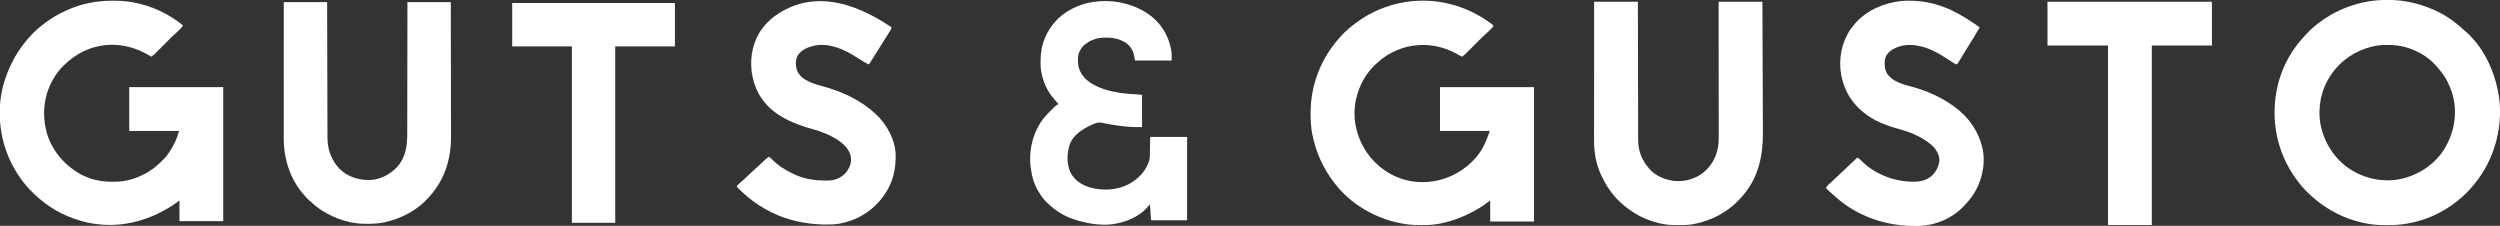
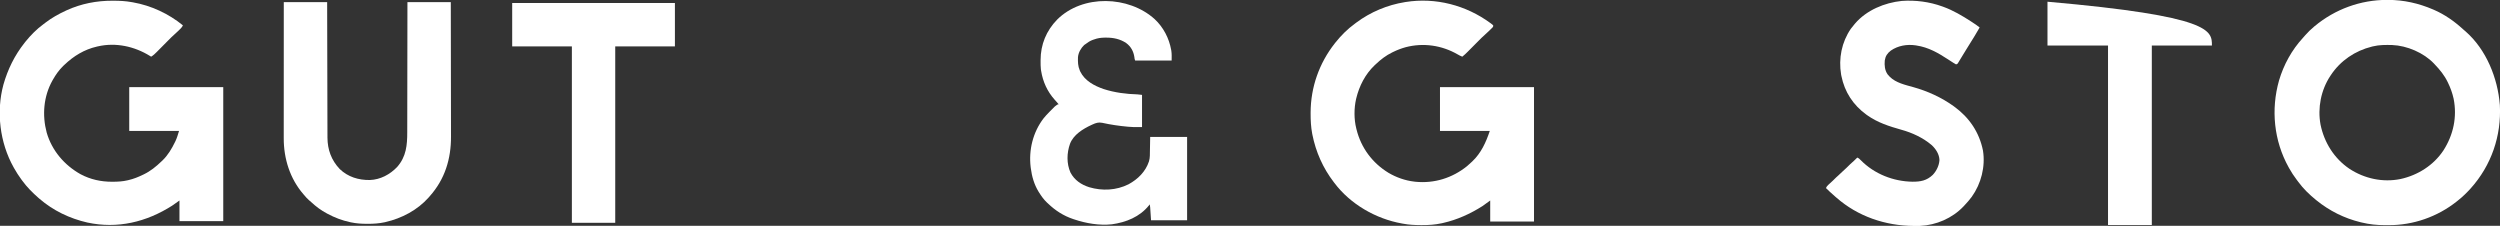
<svg xmlns="http://www.w3.org/2000/svg" version="1.1" width="5823" height="526">
  <rect width="100%" height="100%" fill="#333333" stroke="none" />
  <path d="M0 0 C0.69 0.501 1.38 1.001 2.091 1.517 C3.724 2.748 5.278 4.085 6.812 5.438 C6.812 8.438 6.812 8.438 5.471 10.136 C4.542 11.051 4.542 11.051 3.594 11.984 C2.908 12.665 2.222 13.346 1.516 14.047 C0.789 14.753 0.062 15.46 -0.688 16.188 C-1.384 16.878 -2.08 17.569 -2.797 18.281 C-6.06 21.496 -9.371 24.601 -12.845 27.586 C-17.772 31.879 -22.349 36.492 -26.945 41.133 C-28.331 42.524 -29.716 43.915 -31.102 45.306 C-33.508 47.723 -35.91 50.143 -38.312 52.562 C-41.191 55.462 -44.07 58.36 -46.954 61.255 C-48.741 63.05 -50.527 64.847 -52.309 66.647 C-56.45 70.804 -60.591 74.788 -65.188 78.438 C-69.11 77.04 -72.571 75.136 -76.161 73.062 C-112.996 51.844 -156.061 45.586 -197.316 56.438 C-207.356 59.24 -216.832 62.858 -226.188 67.438 C-226.808 67.734 -227.428 68.03 -228.067 68.334 C-242.706 75.38 -255.483 85.22 -267.188 96.438 C-268.055 97.242 -268.923 98.046 -269.816 98.875 C-291.296 119.408 -305.24 146.721 -312.188 175.438 C-312.353 176.118 -312.518 176.799 -312.688 177.501 C-317.52 198.68 -317.513 224.366 -312.188 245.438 C-311.989 246.255 -311.79 247.073 -311.585 247.916 C-300.979 290.725 -274.7 326.069 -237.066 348.988 C-219.054 359.618 -198.035 367.084 -177.188 369.438 C-175.807 369.602 -175.807 369.602 -174.398 369.77 C-130.518 374.205 -88.335 360.995 -54.188 333.438 C-50.744 330.542 -47.439 327.546 -44.188 324.438 C-43.479 323.792 -42.77 323.146 -42.039 322.48 C-21.41 303.006 -10.004 277.888 -1.188 251.438 C-39.468 251.438 -77.748 251.438 -117.188 251.438 C-117.188 217.778 -117.188 184.118 -117.188 149.438 C-44.917 149.438 27.352 149.438 101.812 149.438 C101.812 252.727 101.812 356.017 101.812 462.438 C68.153 462.438 34.492 462.438 -0.188 462.438 C-0.188 446.267 -0.188 430.098 -0.188 413.438 C-6.128 417.728 -12.068 422.017 -18.188 426.438 C-46.615 444.483 -77.104 458.333 -110 465.75 C-111.072 465.993 -112.144 466.235 -113.248 466.485 C-128.635 469.798 -143.566 470.816 -159.25 470.75 C-160.602 470.747 -160.602 470.747 -161.981 470.744 C-175.924 470.697 -189.463 470.056 -203.188 467.438 C-204.073 467.282 -204.958 467.126 -205.871 466.966 C-266.479 456.185 -325.977 422.005 -363.188 372.438 C-363.6 371.902 -364.012 371.366 -364.437 370.813 C-389.682 337.981 -406.409 300.342 -414.438 259.75 C-414.589 258.992 -414.74 258.235 -414.896 257.454 C-417.746 242.018 -418.571 226.479 -418.5 210.812 C-418.498 209.945 -418.496 209.077 -418.493 208.182 C-418.261 149.538 -398.5 93.498 -362.188 47.438 C-361.472 46.527 -361.472 46.527 -360.742 45.599 C-347.627 29.139 -332.267 13.746 -315.188 1.438 C-314.099 0.621 -313.012 -0.196 -311.926 -1.016 C-278.886 -25.634 -239.818 -41.939 -199.188 -48.562 C-198.444 -48.684 -197.7 -48.806 -196.933 -48.931 C-127.363 -59.918 -56.489 -41.472 0 0 Z " fill="#FFFFFF" transform="translate(3471.188,53.562)" />
  <path d="M0 0 C1.342 0.003 1.342 0.003 2.711 0.006 C16.955 0.054 30.837 0.733 44.875 3.312 C46.227 3.546 46.227 3.546 47.605 3.784 C90.073 11.286 130.468 30.123 163.875 57.312 C162.562 60.215 161.156 62.28 158.898 64.52 C158.015 65.4 158.015 65.4 157.113 66.299 C156.191 67.203 156.191 67.203 155.25 68.125 C154.362 69.012 154.362 69.012 153.457 69.916 C150.485 72.859 147.462 75.692 144.276 78.402 C139.168 82.855 134.439 87.661 129.68 92.48 C128.719 93.448 127.759 94.415 126.798 95.381 C122.755 99.448 118.719 103.52 114.687 107.596 C112.205 110.105 109.719 112.609 107.229 115.11 C105.835 116.513 104.446 117.921 103.058 119.33 C98.896 123.509 94.981 127.331 89.875 130.312 C88.966 129.744 88.057 129.176 87.121 128.59 C51.091 106.328 7.704 96.709 -34.125 106.312 C-34.85 106.473 -35.575 106.634 -36.321 106.8 C-65.674 113.528 -90.516 128.695 -112.125 149.312 C-112.918 150.052 -113.711 150.792 -114.527 151.555 C-124.486 161.11 -132.342 172.339 -139.125 184.312 C-139.452 184.887 -139.779 185.462 -140.116 186.055 C-160.723 222.886 -164.197 266.713 -153.377 307.139 C-141.241 349.044 -112.225 382.937 -74.478 404.099 C-51.693 416.288 -26.641 421.76 -0.938 421.625 C-0.216 421.623 0.506 421.621 1.25 421.619 C12.683 421.571 23.717 420.94 34.875 418.312 C35.611 418.146 36.348 417.98 37.106 417.809 C49.009 415.051 59.911 410.651 70.875 405.312 C71.531 404.999 72.187 404.686 72.863 404.364 C88.402 396.878 101.511 386.231 113.875 374.312 C114.589 373.65 115.303 372.987 116.039 372.305 C128.879 360.079 137.94 344.695 145.625 328.875 C145.978 328.161 146.33 327.448 146.694 326.712 C150.311 319.037 152.271 311.644 154.875 303.312 C116.595 303.312 78.315 303.312 38.875 303.312 C38.875 269.652 38.875 235.993 38.875 201.312 C111.145 201.312 183.415 201.312 257.875 201.312 C257.875 304.272 257.875 407.233 257.875 513.312 C224.215 513.312 190.555 513.312 155.875 513.312 C155.875 497.473 155.875 481.632 155.875 465.312 C150.265 469.272 144.655 473.233 138.875 477.312 C78.752 515.652 11.495 531.737 -58.75 516.625 C-99.763 507.248 -138.204 488.842 -170.125 461.312 C-170.858 460.69 -171.592 460.067 -172.348 459.426 C-186.206 447.326 -199.315 434.219 -210.125 419.312 C-210.98 418.164 -211.835 417.015 -212.691 415.867 C-218.734 407.677 -224.118 399.17 -229.125 390.312 C-229.527 389.605 -229.929 388.898 -230.344 388.169 C-262.573 330.924 -271.324 258.699 -254.125 195.312 C-243.951 159.617 -228.207 127.512 -205.125 98.312 C-204.313 97.275 -203.501 96.237 -202.664 95.168 C-190.466 80.181 -176.469 65.865 -160.788 54.526 C-159.036 53.248 -157.32 51.929 -155.605 50.602 C-141.297 39.643 -125.452 30.892 -109.125 23.312 C-108.425 22.987 -107.726 22.661 -107.005 22.326 C-73.339 6.892 -36.902 -0.157 0 0 Z " fill="#FFFFFF" transform="translate(262.125,1.688)" />
  <path d="M0 0 C0.816 -0.001 1.632 -0.001 2.472 -0.002 C38.948 0.046 73.909 7.849 107.375 22.25 C108.467 22.717 108.467 22.717 109.581 23.194 C134.627 34.064 156.96 49.79 177.055 68.152 C179.062 69.967 181.111 71.704 183.188 73.438 C231.485 115.698 258.109 182.112 263.062 244.875 C266.834 316.763 243.25 385.446 195.16 439.023 C185.857 449.218 176.268 458.752 165.375 467.25 C164.391 468.039 163.408 468.828 162.395 469.641 C117.644 505.224 60.956 525.01 3.823 524.641 C0.875 524.625 -2.072 524.641 -5.02 524.66 C-23.163 524.681 -41.095 522.783 -58.75 518.5 C-60.372 518.113 -60.372 518.113 -62.027 517.718 C-99.301 508.567 -133.812 491.362 -163.625 467.25 C-164.159 466.821 -164.693 466.391 -165.243 465.949 C-180.424 453.63 -194.827 439.782 -206.37 423.962 C-207.697 422.152 -209.053 420.367 -210.414 418.582 C-216.792 410.154 -222.478 401.48 -227.625 392.25 C-228.091 391.42 -228.556 390.59 -229.036 389.735 C-263.333 327.986 -270.481 255.426 -251.285 187.613 C-240.433 150.946 -221.653 116.688 -195.707 88.516 C-193.801 86.441 -191.957 84.327 -190.125 82.188 C-183.837 74.984 -176.97 68.365 -169.625 62.25 C-169.107 61.818 -168.589 61.386 -168.055 60.941 C-120.693 21.679 -61.549 0.046 0 0 Z M-32.625 108.25 C-33.447 108.449 -34.27 108.647 -35.117 108.852 C-74.227 118.548 -108.268 141.5 -130.625 175.25 C-131.019 175.837 -131.413 176.424 -131.818 177.028 C-153.61 209.934 -161.786 251.602 -154.664 290.379 C-146.118 332.181 -122.832 369.437 -87.25 393.438 C-52.209 416.376 -9.564 425.633 31.699 417.215 C71.986 408.38 108.789 385.177 131.73 350.434 C154.83 314.27 163.786 272.642 155.375 230.25 C152.479 217.332 148.19 205.128 142.375 193.25 C142.079 192.63 141.783 192.009 141.478 191.37 C133.977 175.784 123.32 162.654 111.375 150.25 C110.491 149.289 110.491 149.289 109.59 148.309 C85.824 123.142 46.643 106.468 12.235 105.128 C-2.898 104.785 -17.851 104.598 -32.625 108.25 Z " fill="#FFFFFF" transform="translate(5559.625,-0.25)" />
-   <path d="M0 0 C33.66 0 67.32 0 102 0 C102.015 10.039 102.029 20.079 102.044 30.422 C102.093 62.576 102.156 94.729 102.229 126.883 C102.24 131.881 102.251 136.878 102.262 141.876 C102.265 142.871 102.267 143.866 102.269 144.891 C102.304 160.983 102.329 177.074 102.35 193.166 C102.372 209.688 102.405 226.21 102.449 242.732 C102.475 252.919 102.493 263.107 102.499 273.295 C102.505 280.29 102.521 287.284 102.546 294.278 C102.56 298.308 102.569 302.338 102.565 306.369 C102.562 310.068 102.572 313.768 102.593 317.468 C102.601 319.419 102.594 321.371 102.587 323.322 C102.772 346.665 110.84 368.245 126 386 C126.955 387.243 126.955 387.243 127.93 388.512 C142.178 405.637 165.278 414.834 186.836 417.469 C211.65 419.614 235.519 412.864 255.191 397.371 C276.227 379.612 287.505 356.179 289.82 328.882 C290.493 318.104 290.262 307.262 290.232 296.466 C290.223 292.478 290.226 288.49 290.228 284.501 C290.229 277.611 290.223 270.72 290.211 263.829 C290.195 253.866 290.19 243.903 290.187 233.94 C290.183 217.772 290.17 201.604 290.151 185.435 C290.132 169.74 290.118 154.044 290.11 138.348 C290.109 137.379 290.109 136.41 290.108 135.411 C290.106 130.548 290.103 125.685 290.101 120.822 C290.08 80.548 290.043 40.274 290 0 C323.66 0 357.32 0 392 0 C392.172 41.92 392.336 83.841 392.484 125.761 C392.502 130.72 392.519 135.678 392.537 140.637 C392.541 141.624 392.544 142.611 392.548 143.628 C392.605 159.573 392.669 175.518 392.736 191.462 C392.805 207.845 392.866 224.228 392.919 240.611 C392.952 250.705 392.992 260.799 393.039 270.894 C393.071 277.833 393.095 284.772 393.113 291.711 C393.124 295.704 393.138 299.696 393.161 303.689 C393.472 358.48 383.187 409.588 346 452 C345.273 452.837 344.546 453.673 343.797 454.535 C334.373 465.195 324.451 474.584 313 483 C312.432 483.417 311.864 483.835 311.279 484.265 C287.351 501.58 259.991 512.761 231 518 C229.987 518.185 228.973 518.371 227.929 518.562 C217.665 520.242 207.505 520.399 197.125 520.375 C195.769 520.374 195.769 520.374 194.385 520.373 C179.93 520.333 166.089 519.469 152 516 C151.105 515.786 150.21 515.571 149.289 515.351 C116.44 507.278 86.817 490.878 62 468 C61.422 467.467 60.843 466.934 60.247 466.384 C41.629 448.993 27.741 427.993 17 405 C16.466 403.873 15.933 402.747 15.383 401.586 C4.321 377.112 -0.181 350.564 -0.12 323.845 C-0.121 322.442 -0.122 321.038 -0.123 319.634 C-0.125 315.805 -0.121 311.977 -0.116 308.148 C-0.112 304.008 -0.113 299.869 -0.114 295.729 C-0.114 288.566 -0.111 281.403 -0.106 274.241 C-0.098 263.885 -0.095 253.529 -0.094 243.173 C-0.092 226.369 -0.085 209.565 -0.075 192.761 C-0.066 176.442 -0.059 160.124 -0.055 143.805 C-0.055 142.295 -0.055 142.295 -0.054 140.754 C-0.053 135.704 -0.052 130.653 -0.05 125.602 C-0.04 83.735 -0.022 41.867 0 0 Z " fill="#FFFFFF" transform="translate(3713,4)" />
  <path d="M0 0 C33.33 0 66.66 0 101 0 C101.02 9.797 101.04 19.594 101.06 29.688 C101.125 61.067 101.199 92.446 101.28 123.825 C101.293 128.703 101.305 133.581 101.317 138.458 C101.32 139.429 101.322 140.4 101.325 141.401 C101.365 157.104 101.397 172.808 101.427 188.511 C101.459 204.636 101.497 220.76 101.543 236.884 C101.571 246.826 101.593 256.768 101.607 266.71 C101.618 273.537 101.636 280.363 101.659 287.189 C101.672 291.122 101.683 295.055 101.684 298.988 C101.686 302.599 101.696 306.209 101.714 309.82 C101.721 311.724 101.719 313.628 101.716 315.531 C101.897 343.819 110.788 368.08 130.312 388.75 C149.598 407.192 174.139 414.633 200.422 414.281 C225.047 413.432 247.405 401.378 264.188 383.75 C285.188 359.821 287.619 333.055 287.549 302.758 C287.544 298.685 287.562 294.611 287.577 290.538 C287.6 283.501 287.609 276.464 287.608 269.427 C287.606 259.252 287.627 249.078 287.652 238.904 C287.693 222.392 287.717 205.881 287.729 189.369 C287.741 173.341 287.761 157.312 287.792 141.284 C287.794 140.294 287.796 139.304 287.798 138.284 C287.808 133.318 287.818 128.351 287.828 123.384 C287.911 82.256 287.962 41.128 288 0 C321.33 0 354.66 0 389 0 C389.088 43.16 389.162 86.32 389.204 129.481 C389.209 134.587 389.214 139.693 389.22 144.8 C389.221 145.816 389.222 146.833 389.223 147.88 C389.24 164.295 389.272 180.711 389.309 197.126 C389.346 213.995 389.368 230.864 389.376 247.733 C389.382 258.125 389.399 268.517 389.432 278.909 C389.453 286.054 389.459 293.2 389.454 300.346 C389.451 304.456 389.455 308.566 389.477 312.677 C389.74 365.227 375.262 412.334 340 452 C339.131 452.991 338.262 453.983 337.367 455.004 C311.164 484.452 274.916 503.487 236.812 512.25 C236.161 512.401 235.51 512.552 234.839 512.708 C221.765 515.525 208.648 516.382 195.312 516.312 C194.575 516.311 193.837 516.309 193.077 516.307 C180.853 516.256 168.984 515.523 157 513 C155.762 512.743 155.762 512.743 154.498 512.48 C135.963 508.501 118.675 501.967 102 493 C101.409 492.69 100.818 492.38 100.209 492.06 C86.966 485.082 75.044 476.142 64.102 465.949 C62.221 464.205 60.294 462.565 58.312 460.938 C54.45 457.641 51.261 453.88 48 450 C47.248 449.148 46.497 448.296 45.723 447.418 C14.29 411.119 -0.231 364.378 -0.12 316.871 C-0.121 315.494 -0.122 314.118 -0.123 312.741 C-0.125 308.997 -0.121 305.252 -0.116 301.507 C-0.112 297.455 -0.113 293.403 -0.114 289.351 C-0.114 282.342 -0.111 275.334 -0.106 268.326 C-0.098 258.193 -0.095 248.06 -0.094 237.928 C-0.092 221.485 -0.085 205.043 -0.075 188.601 C-0.066 172.635 -0.059 156.67 -0.055 140.704 C-0.055 139.719 -0.054 138.734 -0.054 137.719 C-0.053 132.775 -0.052 127.832 -0.05 122.889 C-0.04 81.926 -0.022 40.963 0 0 Z " fill="#FFFFFF" transform="translate(661,5)" />
-   <path d="M0 0 C-1.191 3.146 -2.474 5.972 -4.293 8.801 C-4.75 9.518 -5.208 10.235 -5.679 10.973 C-6.177 11.745 -6.675 12.517 -7.188 13.312 C-8.279 15.023 -9.37 16.734 -10.461 18.445 C-11.038 19.349 -11.615 20.253 -12.21 21.185 C-15.272 26.001 -18.291 30.845 -21.312 35.688 C-22.25 37.188 -22.25 37.188 -23.206 38.719 C-26.464 43.935 -29.719 49.153 -32.973 54.371 C-39.578 64.96 -46.201 75.534 -53 86 C-56.295 84.751 -59.286 83.352 -62.301 81.531 C-63.104 81.048 -63.908 80.564 -64.736 80.066 C-65.586 79.549 -66.437 79.032 -67.312 78.5 C-68.203 77.963 -69.094 77.426 -70.012 76.873 C-74.73 74.021 -79.409 71.117 -84.051 68.142 C-111.811 50.423 -145.438 35.725 -179.239 42.062 C-194.449 45.431 -210.01 51.558 -219 65 C-224.253 75.403 -224.273 87.984 -221 99 C-215.028 113.755 -204.248 121.098 -190.086 127.316 C-180.066 131.537 -169.681 134.572 -159.198 137.401 C-115.368 149.275 -72.705 169.083 -39 200 C-38.486 200.468 -37.973 200.937 -37.443 201.419 C-11.926 224.979 7.561 259.901 9.139 295.098 C10.136 330.284 2.606 362.023 -18 391 C-18.395 391.557 -18.79 392.114 -19.197 392.688 C-44.436 427.707 -81.169 450.077 -123.625 457.188 C-134.716 458.735 -145.811 459.267 -157 459 C-157.762 458.982 -158.525 458.964 -159.311 458.946 C-200.952 457.839 -241.497 449.484 -279 431 C-280.263 430.386 -280.263 430.386 -281.551 429.759 C-300.777 420.335 -318.545 408.692 -335 395 C-335.578 394.524 -336.156 394.047 -336.751 393.556 C-345.306 386.48 -353.28 378.975 -361 371 C-359.891 367.672 -359.052 366.952 -356.422 364.766 C-352.239 361.216 -348.235 357.518 -344.25 353.75 C-338.512 348.348 -332.741 342.987 -326.922 337.672 C-323.794 334.811 -320.676 331.939 -317.562 329.062 C-317.024 328.565 -316.485 328.067 -315.929 327.554 C-313.177 325.013 -310.426 322.469 -307.676 319.926 C-300.815 313.583 -293.925 307.273 -287 301 C-283.625 302.447 -281.614 304.26 -279.125 306.938 C-265.443 320.888 -248.549 331.906 -230.895 340.118 C-229.14 340.935 -227.396 341.775 -225.652 342.617 C-204.202 352.486 -180.932 356.183 -157.51 356.471 C-155.988 356.49 -154.467 356.516 -152.946 356.55 C-137.902 356.845 -124.84 353.953 -113 344 C-112.379 343.501 -111.757 343.002 -111.117 342.488 C-102.607 334.913 -95.759 322.049 -94.691 310.727 C-94.153 295.685 -100.08 285.296 -110.125 274.438 C-130.192 255.457 -158.025 244.019 -184.217 236.771 C-233.33 223.158 -282.247 202.362 -308.84 156.125 C-318.082 139.529 -323.394 122.765 -326 104 C-326.197 102.614 -326.197 102.614 -326.398 101.199 C-330.505 65.517 -321.974 28.59 -299.875 0 C-285.766 -17.644 -268.996 -30.659 -249 -41 C-248.398 -41.314 -247.795 -41.628 -247.174 -41.952 C-162.683 -85.392 -72.25 -49.145 0 0 Z " fill="#FFFFFF" transform="translate(2077,64)" />
  <path d="M0 0 C1.177 0.423 1.177 0.423 2.378 0.854 C25.504 9.281 46.419 21.644 67 35 C67.801 35.52 68.602 36.039 69.427 36.575 C75.461 40.507 81.428 44.421 87 49 C74.541 70.261 74.541 70.261 68.015 80.609 C64.025 86.939 60.106 93.312 56.188 99.688 C55.506 100.793 54.825 101.899 54.123 103.038 C50.79 108.448 47.472 113.865 44.188 119.305 C43.596 120.278 43.004 121.252 42.394 122.255 C41.28 124.088 40.173 125.925 39.073 127.766 C38.578 128.577 38.084 129.388 37.574 130.223 C37.147 130.932 36.72 131.641 36.28 132.371 C35 134 35 134 32 135 C29.611 133.736 27.436 132.422 25.188 130.938 C24.491 130.491 23.795 130.045 23.077 129.586 C19.851 127.517 16.644 125.42 13.435 123.325 C-9.787 108.195 -32.305 95.147 -60 91 C-60.793 90.869 -61.586 90.737 -62.402 90.602 C-82.435 87.756 -103.016 91.218 -119.875 102.812 C-128.118 109.179 -132.423 115.612 -134 126 C-135.003 137.36 -134.012 148.721 -127.312 158.312 C-126.243 159.572 -125.137 160.801 -124 162 C-123.398 162.654 -122.796 163.307 -122.176 163.98 C-107.98 177.96 -86.159 182.764 -67.562 187.938 C-34.397 197.197 -1.993 211.874 26 232 C26.9 232.645 26.9 232.645 27.818 233.304 C62.762 258.644 86.281 293.286 94.75 335.762 C100.669 373.125 90.527 412.852 68.523 443.535 C63.436 450.38 57.863 456.811 52 463 C51.108 463.956 50.216 464.913 49.297 465.898 C23.108 493.423 -14.109 509.367 -51.921 511.189 C-55.95 511.267 -59.971 511.281 -64 511.25 C-65.072 511.245 -65.072 511.245 -66.166 511.241 C-132.536 510.905 -196.884 489.133 -247 445 C-247.712 444.388 -248.423 443.775 -249.156 443.145 C-253.255 439.608 -257.255 435.965 -261.25 432.312 C-262.012 431.616 -262.012 431.616 -262.789 430.906 C-265.592 428.333 -268.332 425.713 -271 423 C-269.623 419.865 -268.07 417.879 -265.551 415.574 C-264.867 414.942 -264.183 414.31 -263.479 413.658 C-262.764 413.008 -262.049 412.358 -261.312 411.688 C-259.912 410.401 -258.512 409.113 -257.113 407.824 C-256.082 406.875 -256.082 406.875 -255.03 405.906 C-252.462 403.495 -249.986 401.001 -247.508 398.498 C-245.783 396.784 -243.987 395.189 -242.125 393.625 C-239.115 391.034 -236.289 388.327 -233.5 385.5 C-230.139 382.093 -226.663 378.925 -223.031 375.812 C-219.963 373.075 -217.117 370.126 -214.23 367.199 C-211.544 364.551 -208.725 362.096 -205.863 359.641 C-203.11 357.217 -200.561 354.625 -198 352 C-194.57 353.466 -192.486 355.361 -189.938 358.062 C-158.363 390.2 -113.923 407.661 -69.159 408.242 C-50.471 408.293 -36.282 405.677 -22.219 392.348 C-13.568 383.194 -7.329 370.414 -6.625 357.75 C-7.017 344.323 -14.896 332.218 -24.383 323.242 C-44.709 305.829 -70.332 294.021 -96 287 C-123.465 279.277 -150.454 270.609 -174 254 C-175.533 252.923 -175.533 252.923 -177.098 251.824 C-207.68 229.607 -227.61 199.101 -235 162 C-235.228 160.879 -235.456 159.757 -235.691 158.602 C-241.902 121.335 -234.436 83.072 -213 52 C-210.469 48.535 -207.806 45.244 -205 42 C-204.327 41.194 -203.654 40.389 -202.961 39.559 C-176.325 8.612 -134.461 -8.706 -94.441 -12.821 C-62.745 -15.142 -29.858 -10.871 0 0 Z " fill="#FFFFFF" transform="translate(4524,15)" />
  <path d="M0 0 C20.195 18.802 33.601 44.453 38.418 71.562 C38.539 72.217 38.659 72.871 38.783 73.546 C39.985 81.264 39.543 88.422 39.543 96.437 C11.493 96.437 -16.557 96.437 -45.457 96.437 C-46.776 93.797 -46.899 91.367 -47.269 88.437 C-49.348 74.823 -55.226 63.919 -66.457 55.625 C-80.328 46.302 -96.156 43.039 -112.644 43.062 C-114.432 43.064 -114.432 43.064 -116.255 43.067 C-125.278 43.192 -132.959 44.256 -141.457 47.437 C-142.826 47.888 -142.826 47.888 -144.222 48.347 C-150.729 50.653 -155.975 54.301 -161.457 58.437 C-162.343 59.035 -163.23 59.633 -164.144 60.25 C-171.703 67.4 -177.739 77.993 -178.634 88.521 C-178.935 99.449 -178.884 109.222 -174.457 119.437 C-174.056 120.365 -173.655 121.293 -173.242 122.25 C-162.74 143.679 -140.405 155.444 -118.719 162.87 C-93.298 171.117 -66.443 174.545 -39.804 175.279 C-36.341 175.512 -32.9 176.007 -29.457 176.437 C-29.457 201.187 -29.457 225.937 -29.457 251.437 C-51.888 251.437 -51.888 251.437 -60.019 250.75 C-61.035 250.666 -62.051 250.582 -63.098 250.495 C-82.835 248.714 -102.756 245.8 -122.104 241.518 C-130.762 239.691 -137.097 241.81 -144.957 245.437 C-146.272 246.039 -146.272 246.039 -147.615 246.654 C-167.243 255.817 -189.034 269.127 -197.176 290.308 C-204.822 311.856 -205.429 336.348 -196.031 357.488 C-186.601 375.153 -171.144 385.516 -152.463 391.487 C-122.283 400.492 -89.11 398.913 -60.843 384.66 C-39.087 372.825 -21.254 355.291 -13.332 331.496 C-12.066 327.072 -11.334 322.974 -11.251 318.371 C-11.221 316.88 -11.221 316.88 -11.19 315.359 C-11.174 314.326 -11.157 313.294 -11.14 312.23 C-11.112 310.793 -11.112 310.793 -11.084 309.326 C-11.016 305.759 -10.955 302.192 -10.894 298.625 C-10.75 290.643 -10.605 282.661 -10.457 274.437 C17.923 274.437 46.303 274.437 75.543 274.437 C75.543 338.457 75.543 402.477 75.543 468.437 C47.823 468.437 20.103 468.437 -8.457 468.437 C-9.117 458.537 -9.777 448.637 -10.457 438.437 C-10.787 436.127 -11.117 433.817 -11.457 431.437 C-12.088 432.248 -12.72 433.059 -13.371 433.894 C-34.67 460.55 -66.62 473.311 -99.761 477.894 C-128.898 480.989 -159.88 475.74 -187.457 466.437 C-188.501 466.093 -188.501 466.093 -189.567 465.743 C-212.153 458.228 -231.407 445.868 -248.457 429.437 C-249.309 428.66 -250.161 427.882 -251.039 427.082 C-258.485 420.08 -264.056 412.055 -269.457 403.437 C-269.831 402.843 -270.205 402.249 -270.59 401.638 C-280.569 385.414 -286.082 366.232 -288.457 347.437 C-288.585 346.542 -288.714 345.648 -288.847 344.726 C-293.663 304.548 -283.476 263.291 -258.793 231.117 C-254.96 226.299 -250.744 221.85 -246.457 217.437 C-245.958 216.918 -245.46 216.4 -244.947 215.865 C-232.455 202.894 -232.455 202.894 -225.457 198.437 C-224.797 198.437 -224.137 198.437 -223.457 198.437 C-223.834 198.01 -224.212 197.584 -224.601 197.144 C-225.81 195.771 -227.012 194.393 -228.21 193.011 C-229.785 191.207 -231.377 189.419 -232.984 187.644 C-250.131 168.425 -260.422 145.814 -264.457 120.437 C-264.745 118.647 -264.745 118.647 -265.039 116.82 C-265.787 110.434 -265.701 103.983 -265.707 97.562 C-265.708 96.527 -265.708 96.527 -265.709 95.47 C-265.652 59.104 -252.477 27.035 -227.015 0.96 C-167.65 -58.088 -60.421 -54.653 0 0 Z " fill="#FFFFFF" transform="translate(2689.457,44.563)" />
-   <path d="M0 0 C126.39 0 252.78 0 383 0 C383 33.66 383 67.32 383 102 C336.8 102 290.6 102 243 102 C243 239.94 243 377.88 243 520 C209.34 520 175.68 520 141 520 C141 382.06 141 244.12 141 102 C94.47 102 47.94 102 0 102 C0 68.34 0 34.68 0 0 Z " fill="#FFFFFF" transform="translate(4769,4)" />
+   <path d="M0 0 C383 33.66 383 67.32 383 102 C336.8 102 290.6 102 243 102 C243 239.94 243 377.88 243 520 C209.34 520 175.68 520 141 520 C141 382.06 141 244.12 141 102 C94.47 102 47.94 102 0 102 C0 68.34 0 34.68 0 0 Z " fill="#FFFFFF" transform="translate(4769,4)" />
  <path d="M0 0 C125.07 0 250.14 0 379 0 C379 33.33 379 66.66 379 101 C333.13 101 287.26 101 240 101 C240 236.63 240 372.26 240 512 C206.67 512 173.34 512 139 512 C139 376.37 139 240.74 139 101 C93.13 101 47.26 101 0 101 C0 67.67 0 34.34 0 0 Z " fill="#FFFFFF" transform="translate(1193,7)" />
</svg>